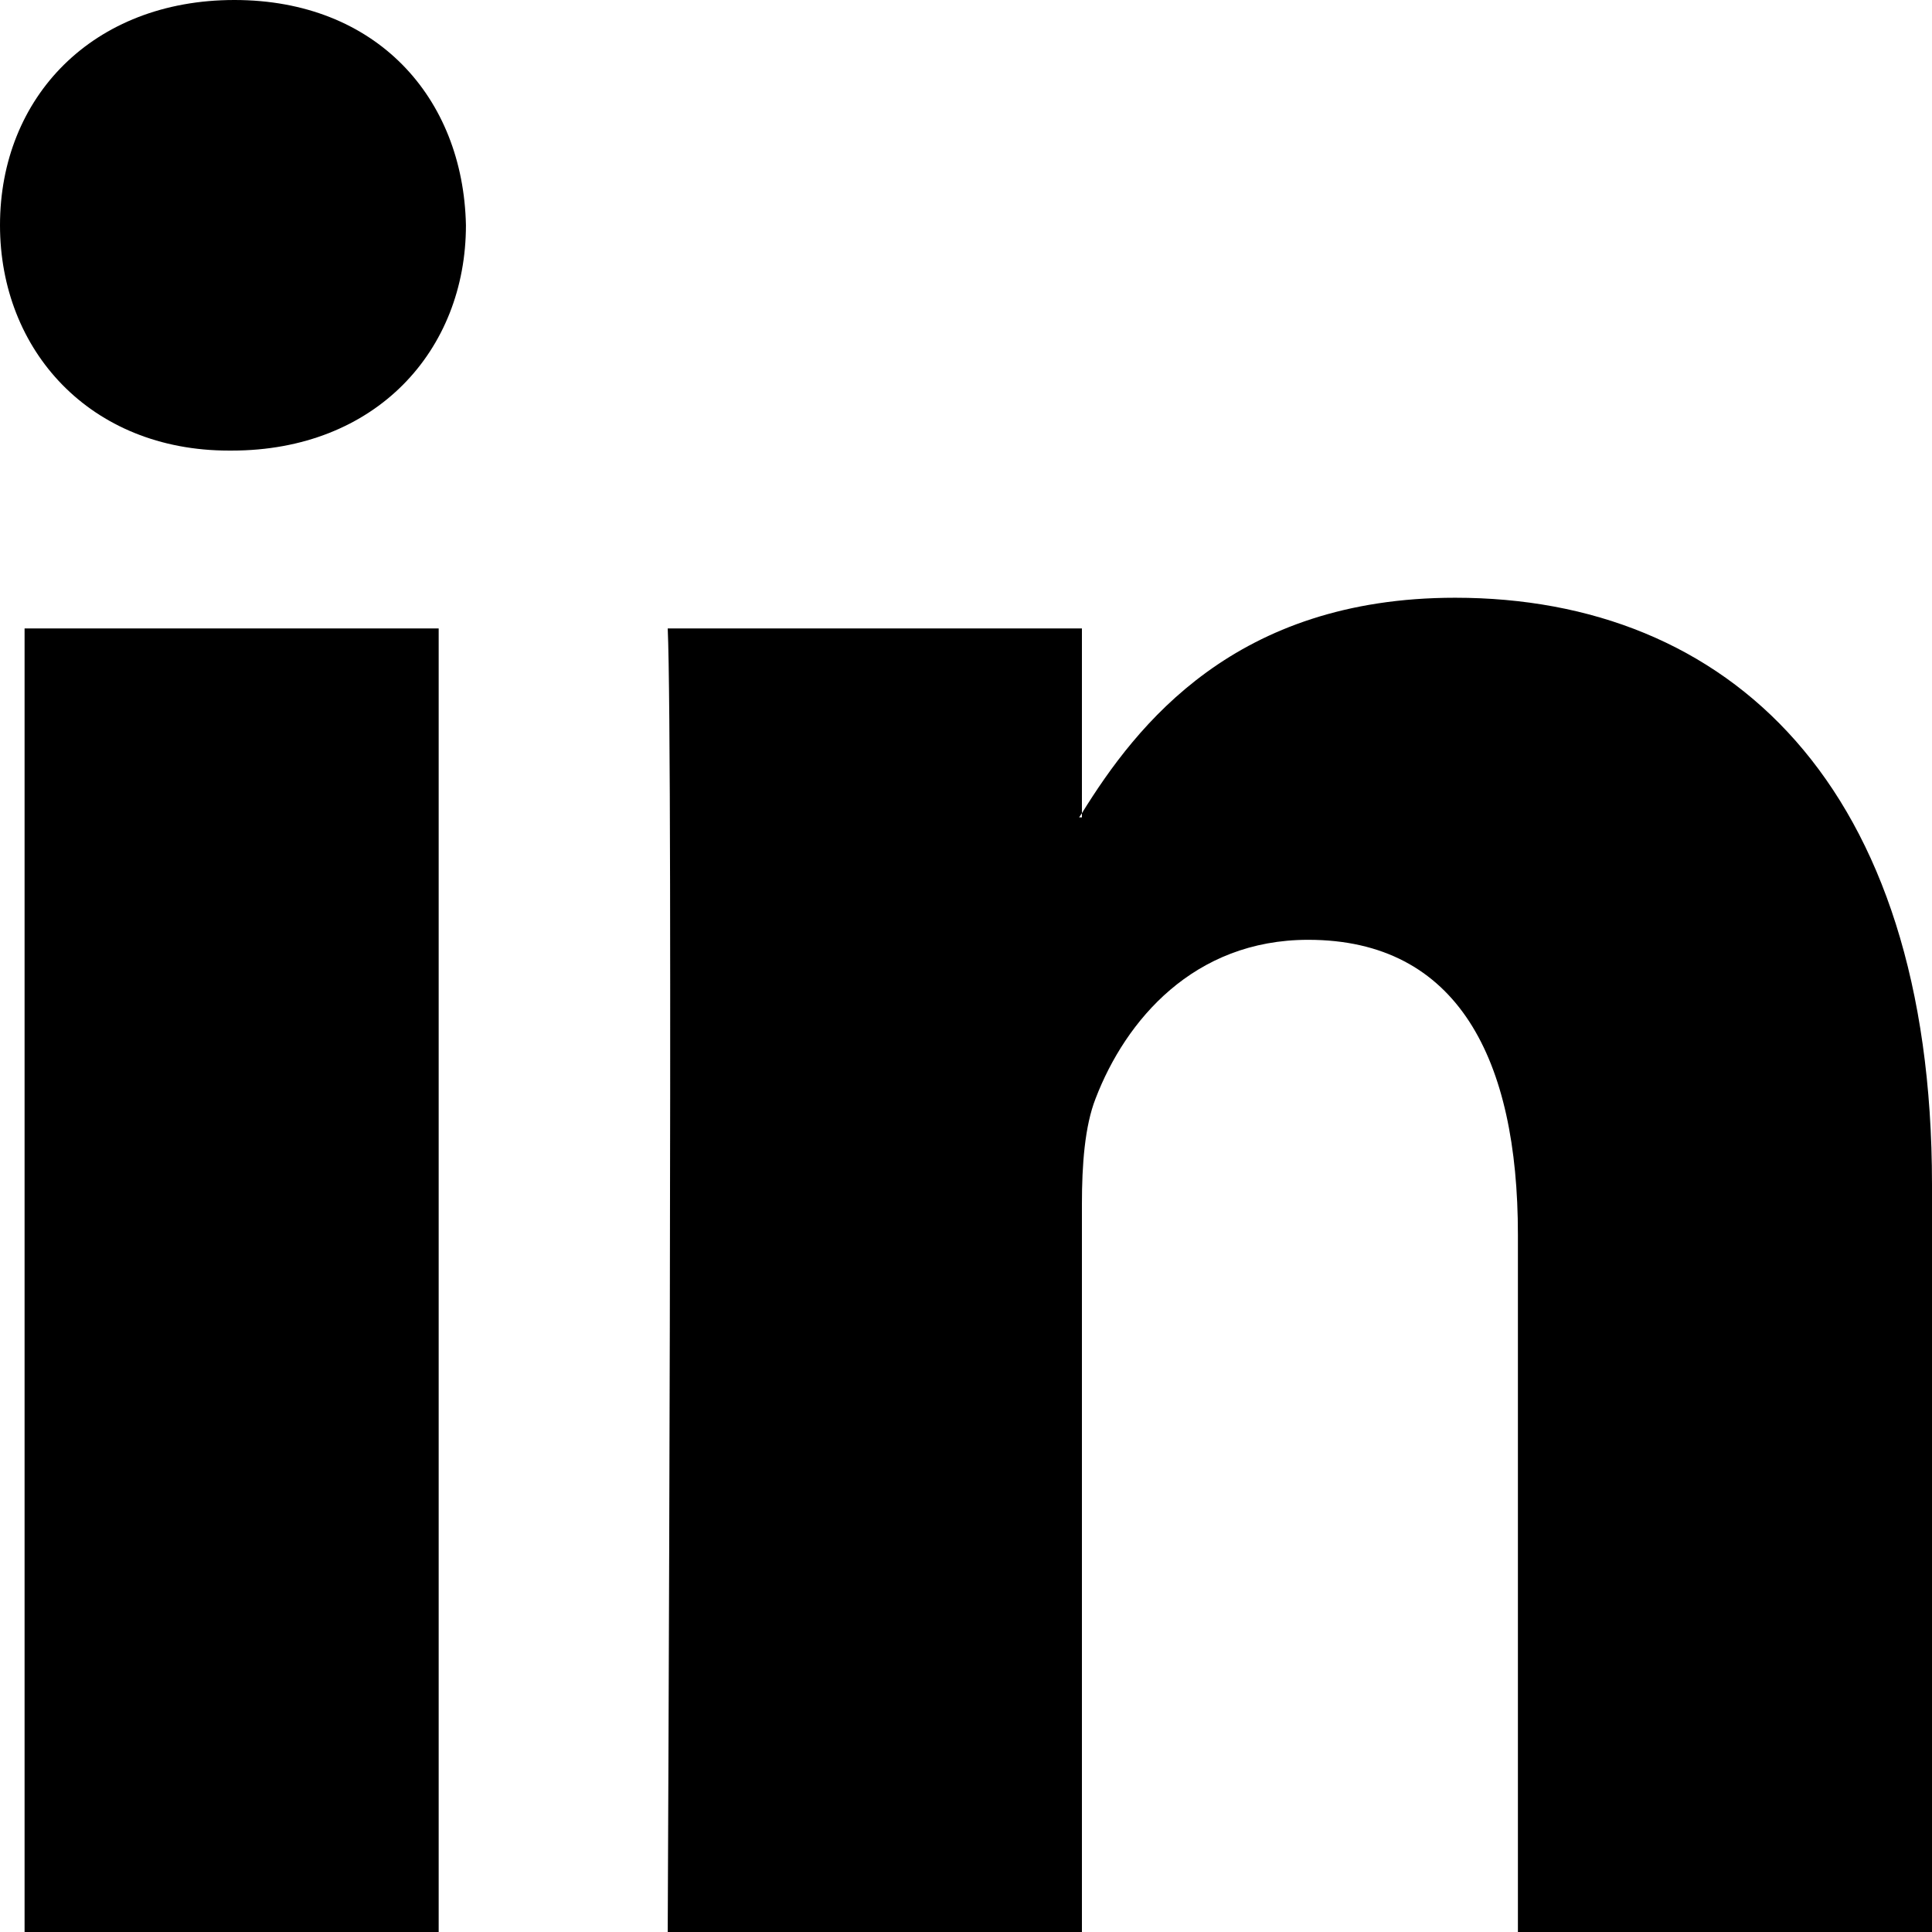
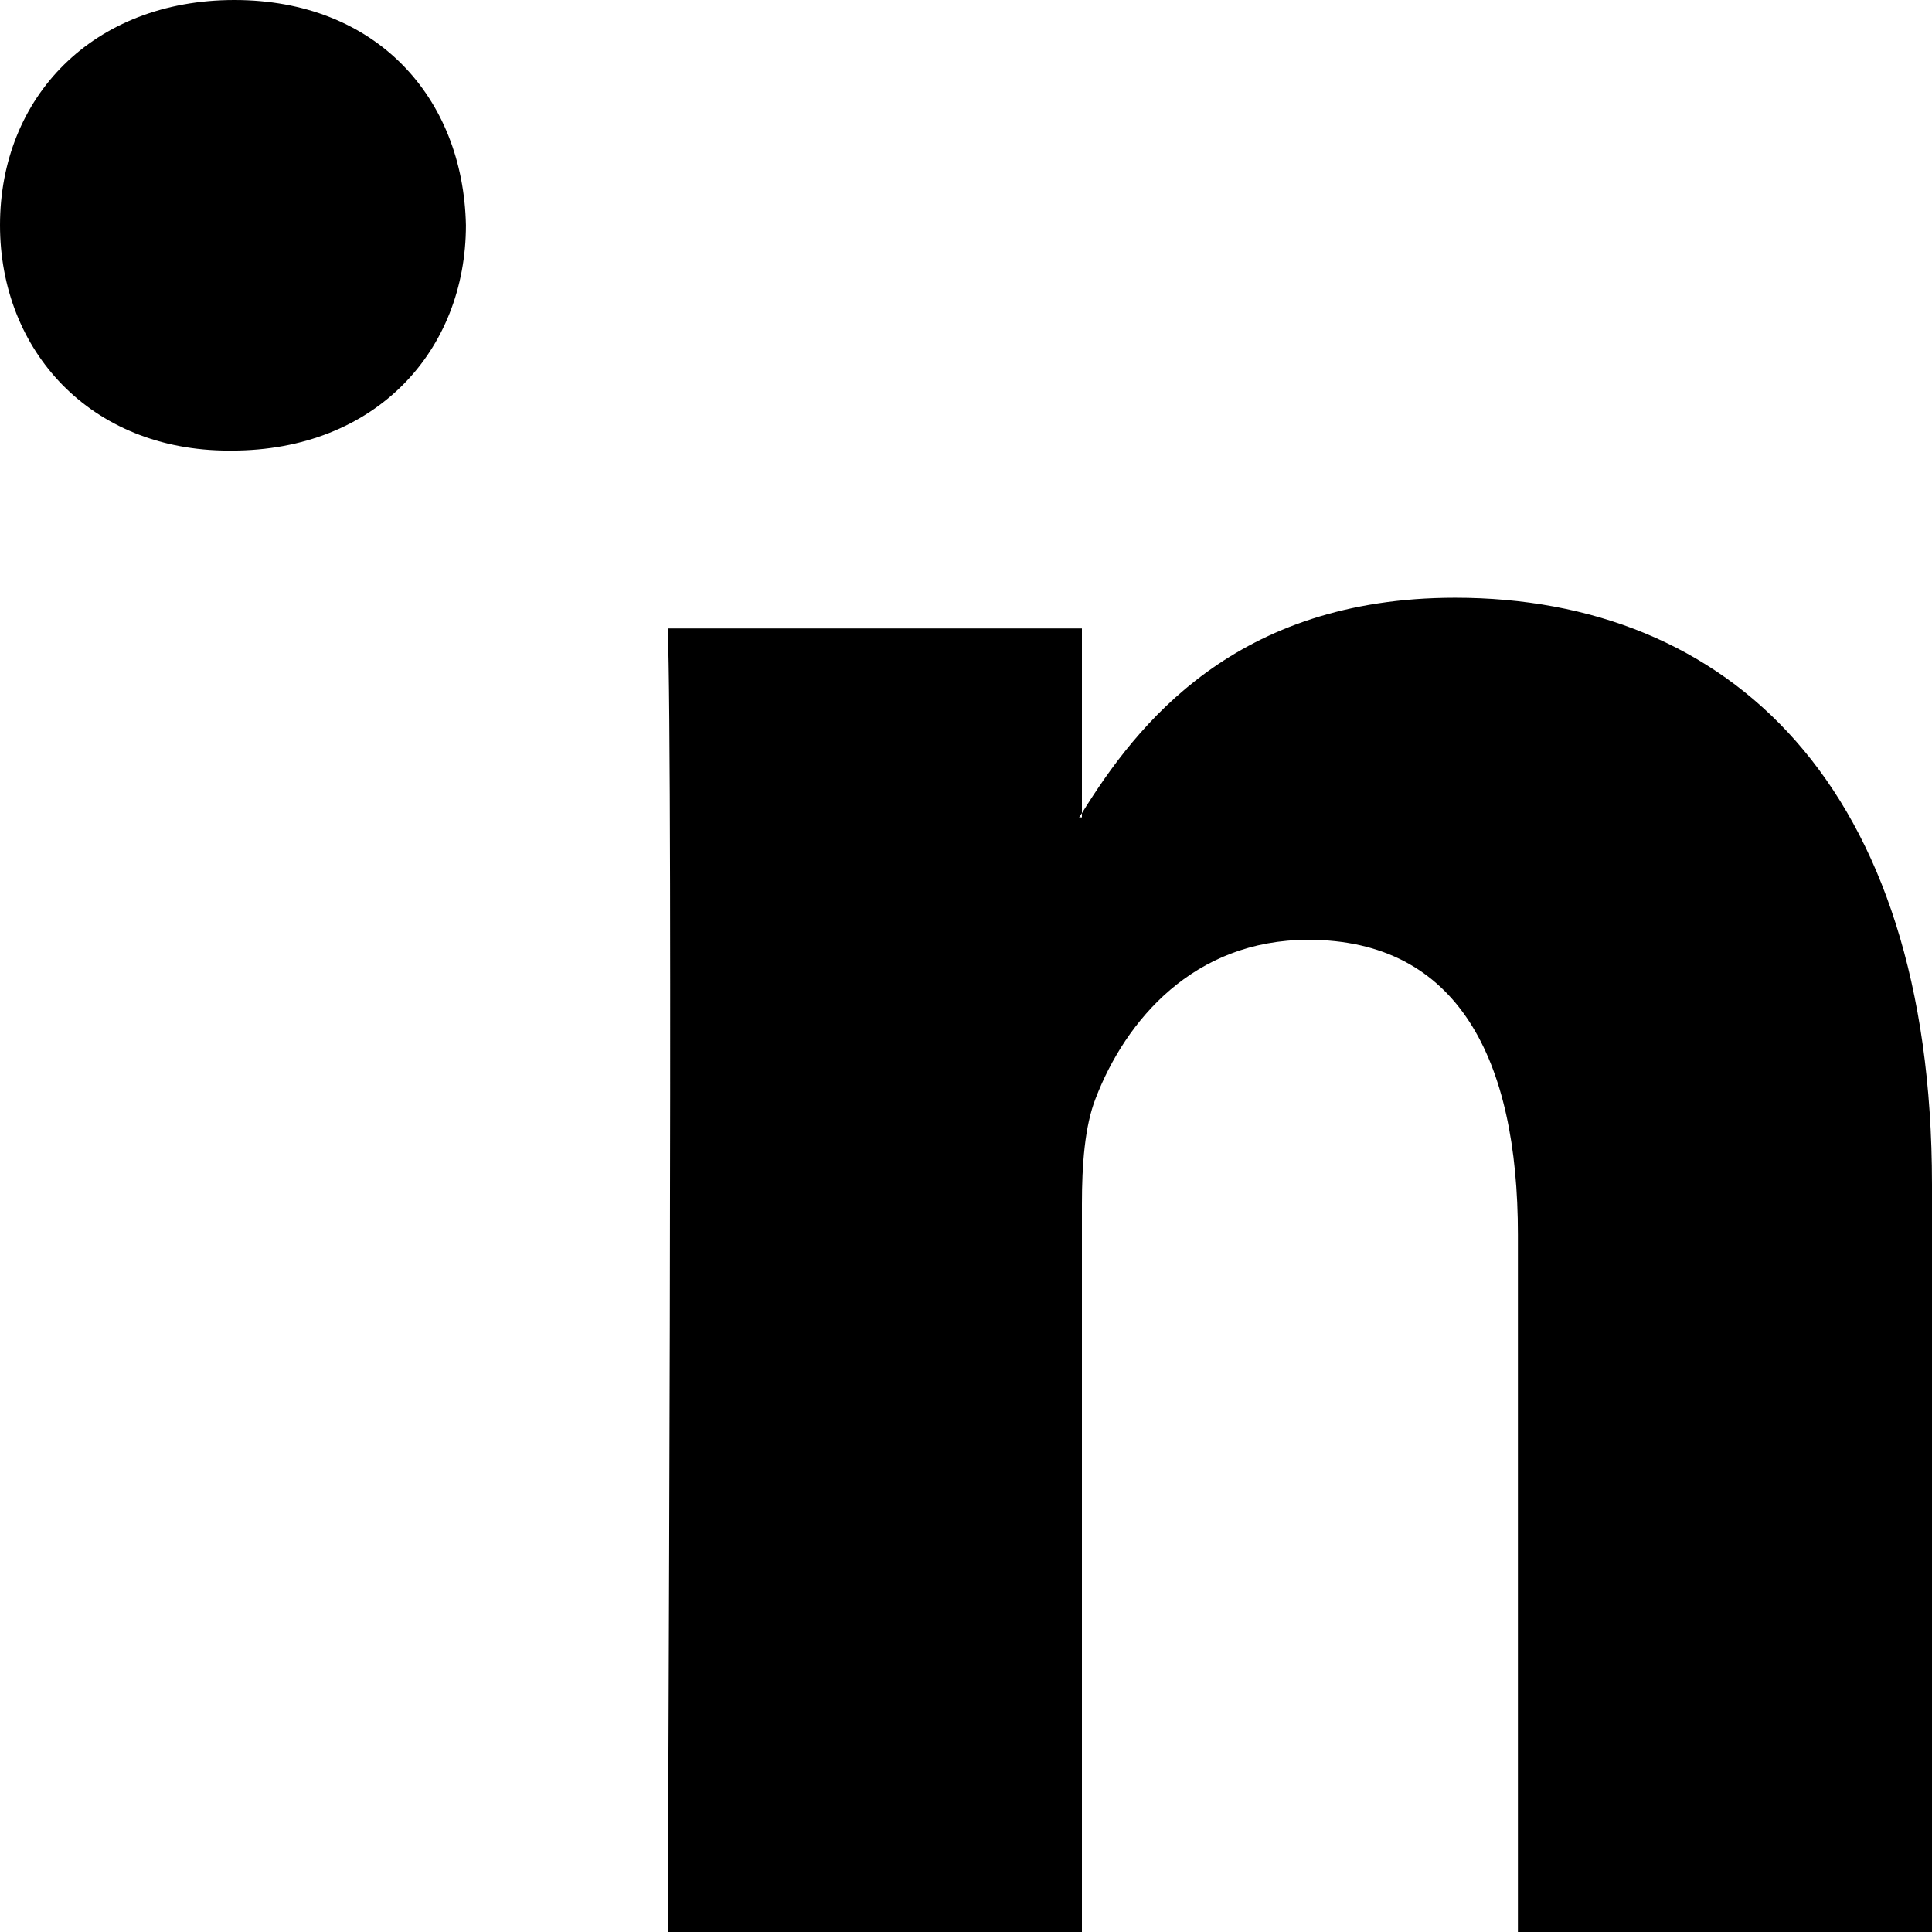
<svg xmlns="http://www.w3.org/2000/svg" width="18" height="18" viewBox="0 0 18 18">
-   <path d="M18 11.036V18H14.142V11.502C14.142 9.87 13.584 8.756 12.188 8.756C11.121 8.756 10.487 9.507 10.208 10.233C10.106 10.492 10.08 10.854 10.08 11.217V18H6.221C6.221 18 6.273 6.995 6.221 5.855H10.08V7.576C10.072 7.589 10.062 7.603 10.054 7.615H10.08V7.576C10.592 6.75 11.508 5.569 13.557 5.569C16.096 5.569 18 7.305 18 11.036ZM2.184 0C0.864 0 0 0.906 0 2.098C0 3.264 0.839 4.198 2.133 4.198H2.158C3.504 4.198 4.341 3.264 4.341 2.098C4.316 0.906 3.504 0 2.184 0ZM0.229 18H4.087V5.855H0.229V18Z" fill="black" />
+   <path d="M18 11.036V18H14.142V11.502C14.142 9.87 13.584 8.756 12.188 8.756C11.121 8.756 10.487 9.507 10.208 10.233C10.106 10.492 10.08 10.854 10.08 11.217V18H6.221C6.221 18 6.273 6.995 6.221 5.855H10.08V7.576C10.072 7.589 10.062 7.603 10.054 7.615H10.08V7.576C10.592 6.75 11.508 5.569 13.557 5.569C16.096 5.569 18 7.305 18 11.036ZM2.184 0C0.864 0 0 0.906 0 2.098C0 3.264 0.839 4.198 2.133 4.198H2.158C3.504 4.198 4.341 3.264 4.341 2.098C4.316 0.906 3.504 0 2.184 0ZM0.229 18V5.855H0.229V18Z" fill="black" />
</svg>